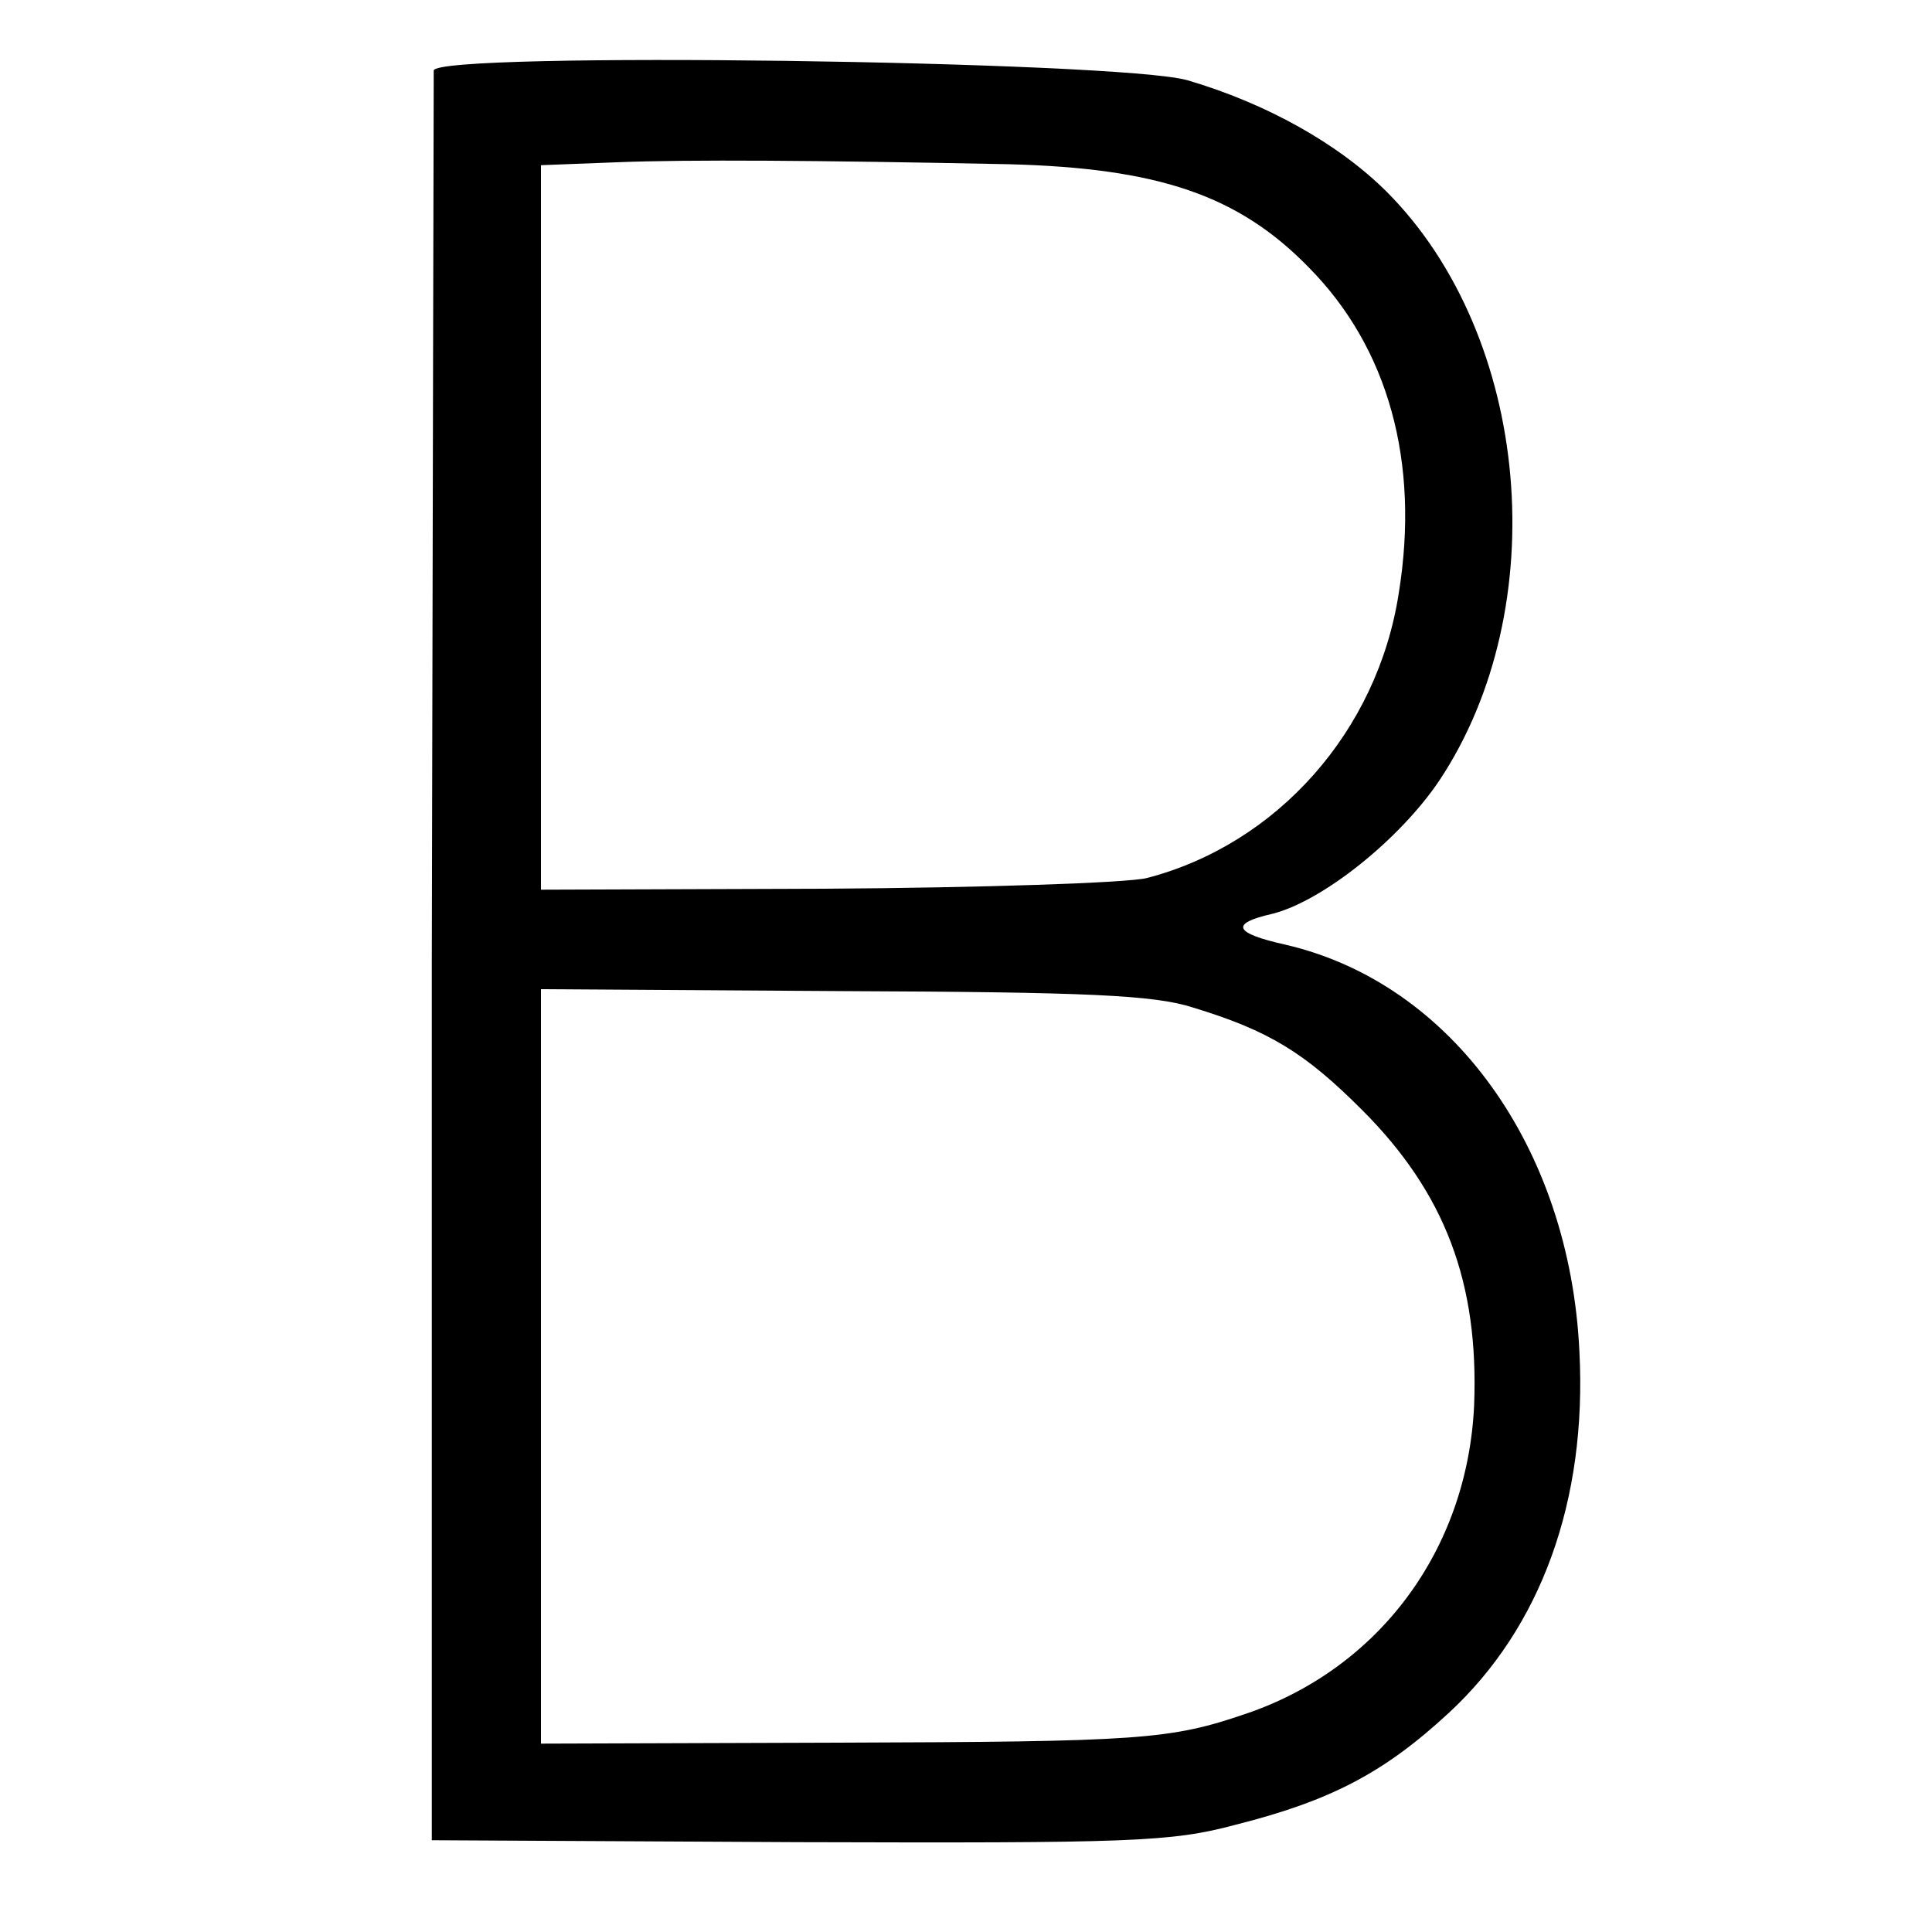
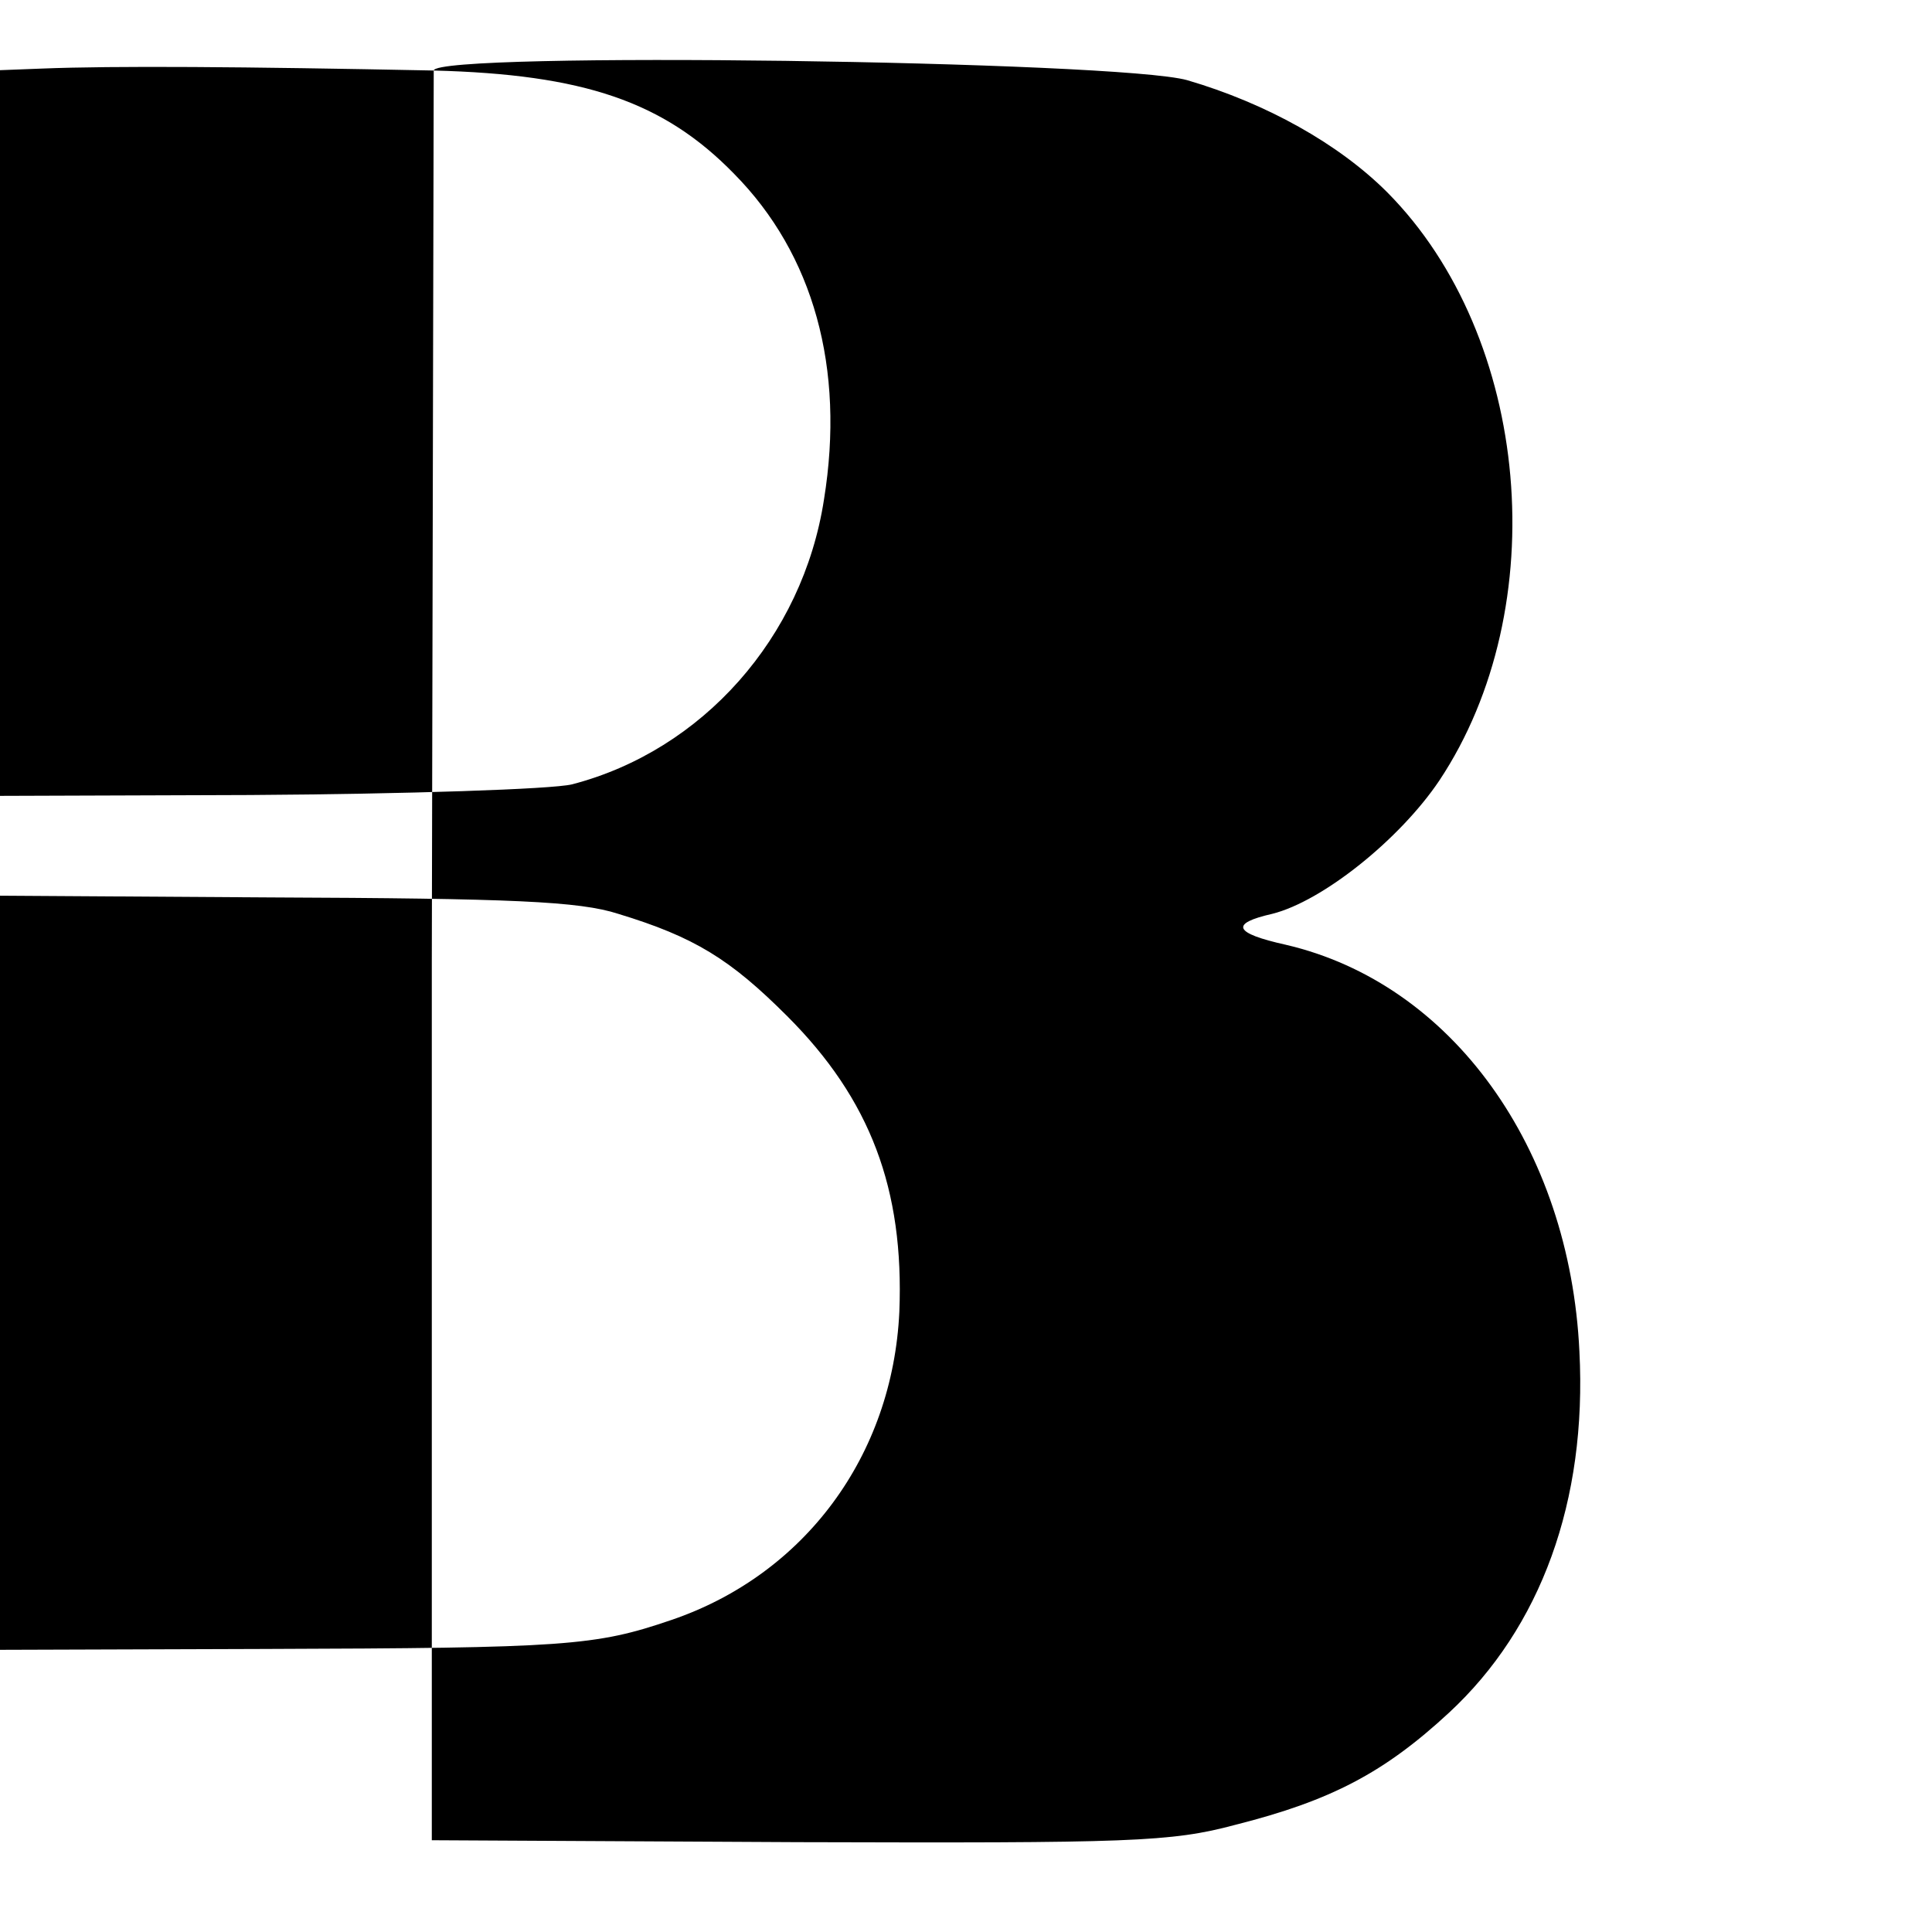
<svg xmlns="http://www.w3.org/2000/svg" version="1.0" width="200pt" height="200pt" viewBox="0 0 200 200" preserveAspectRatio="xMidYMid meet">
  <g transform="translate(0,200) scale(0.1,-0.1)" fill="#000000" stroke="none">
-     <path d="M449 1927 c0 -7 -1 -421 -2 -922 l0 -910 379 -2 c344 -1 386 0 453 18 99 25 154 54 221 116 95 88 143 219 135 374 -10 211 -132 381 -304 421 -54 12 -58 22 -14 32 52 13 132 77 173 138 119 179 95 459 -54 609 -50 50 -125 92 -207 116 -71 20 -778 30 -780 10z m595 -97 c155 -4 238 -32 311 -107 82 -83 115 -201 93 -337 -22 -143 -126 -260 -261 -295 -21 -5 -171 -10 -333 -11 l-294 -1 0 375 0 375 78 3 c75 3 208 2 406 -2z m191 -873 c79 -24 116 -47 175 -106 86 -86 121 -179 116 -306 -7 -149 -98 -272 -236 -319 -79 -27 -109 -29 -422 -30 l-308 -1 0 390 0 391 313 -2 c252 -1 322 -4 362 -17z" />
+     <path d="M449 1927 c0 -7 -1 -421 -2 -922 l0 -910 379 -2 c344 -1 386 0 453 18 99 25 154 54 221 116 95 88 143 219 135 374 -10 211 -132 381 -304 421 -54 12 -58 22 -14 32 52 13 132 77 173 138 119 179 95 459 -54 609 -50 50 -125 92 -207 116 -71 20 -778 30 -780 10z c155 -4 238 -32 311 -107 82 -83 115 -201 93 -337 -22 -143 -126 -260 -261 -295 -21 -5 -171 -10 -333 -11 l-294 -1 0 375 0 375 78 3 c75 3 208 2 406 -2z m191 -873 c79 -24 116 -47 175 -106 86 -86 121 -179 116 -306 -7 -149 -98 -272 -236 -319 -79 -27 -109 -29 -422 -30 l-308 -1 0 390 0 391 313 -2 c252 -1 322 -4 362 -17z" />
  </g>
</svg>